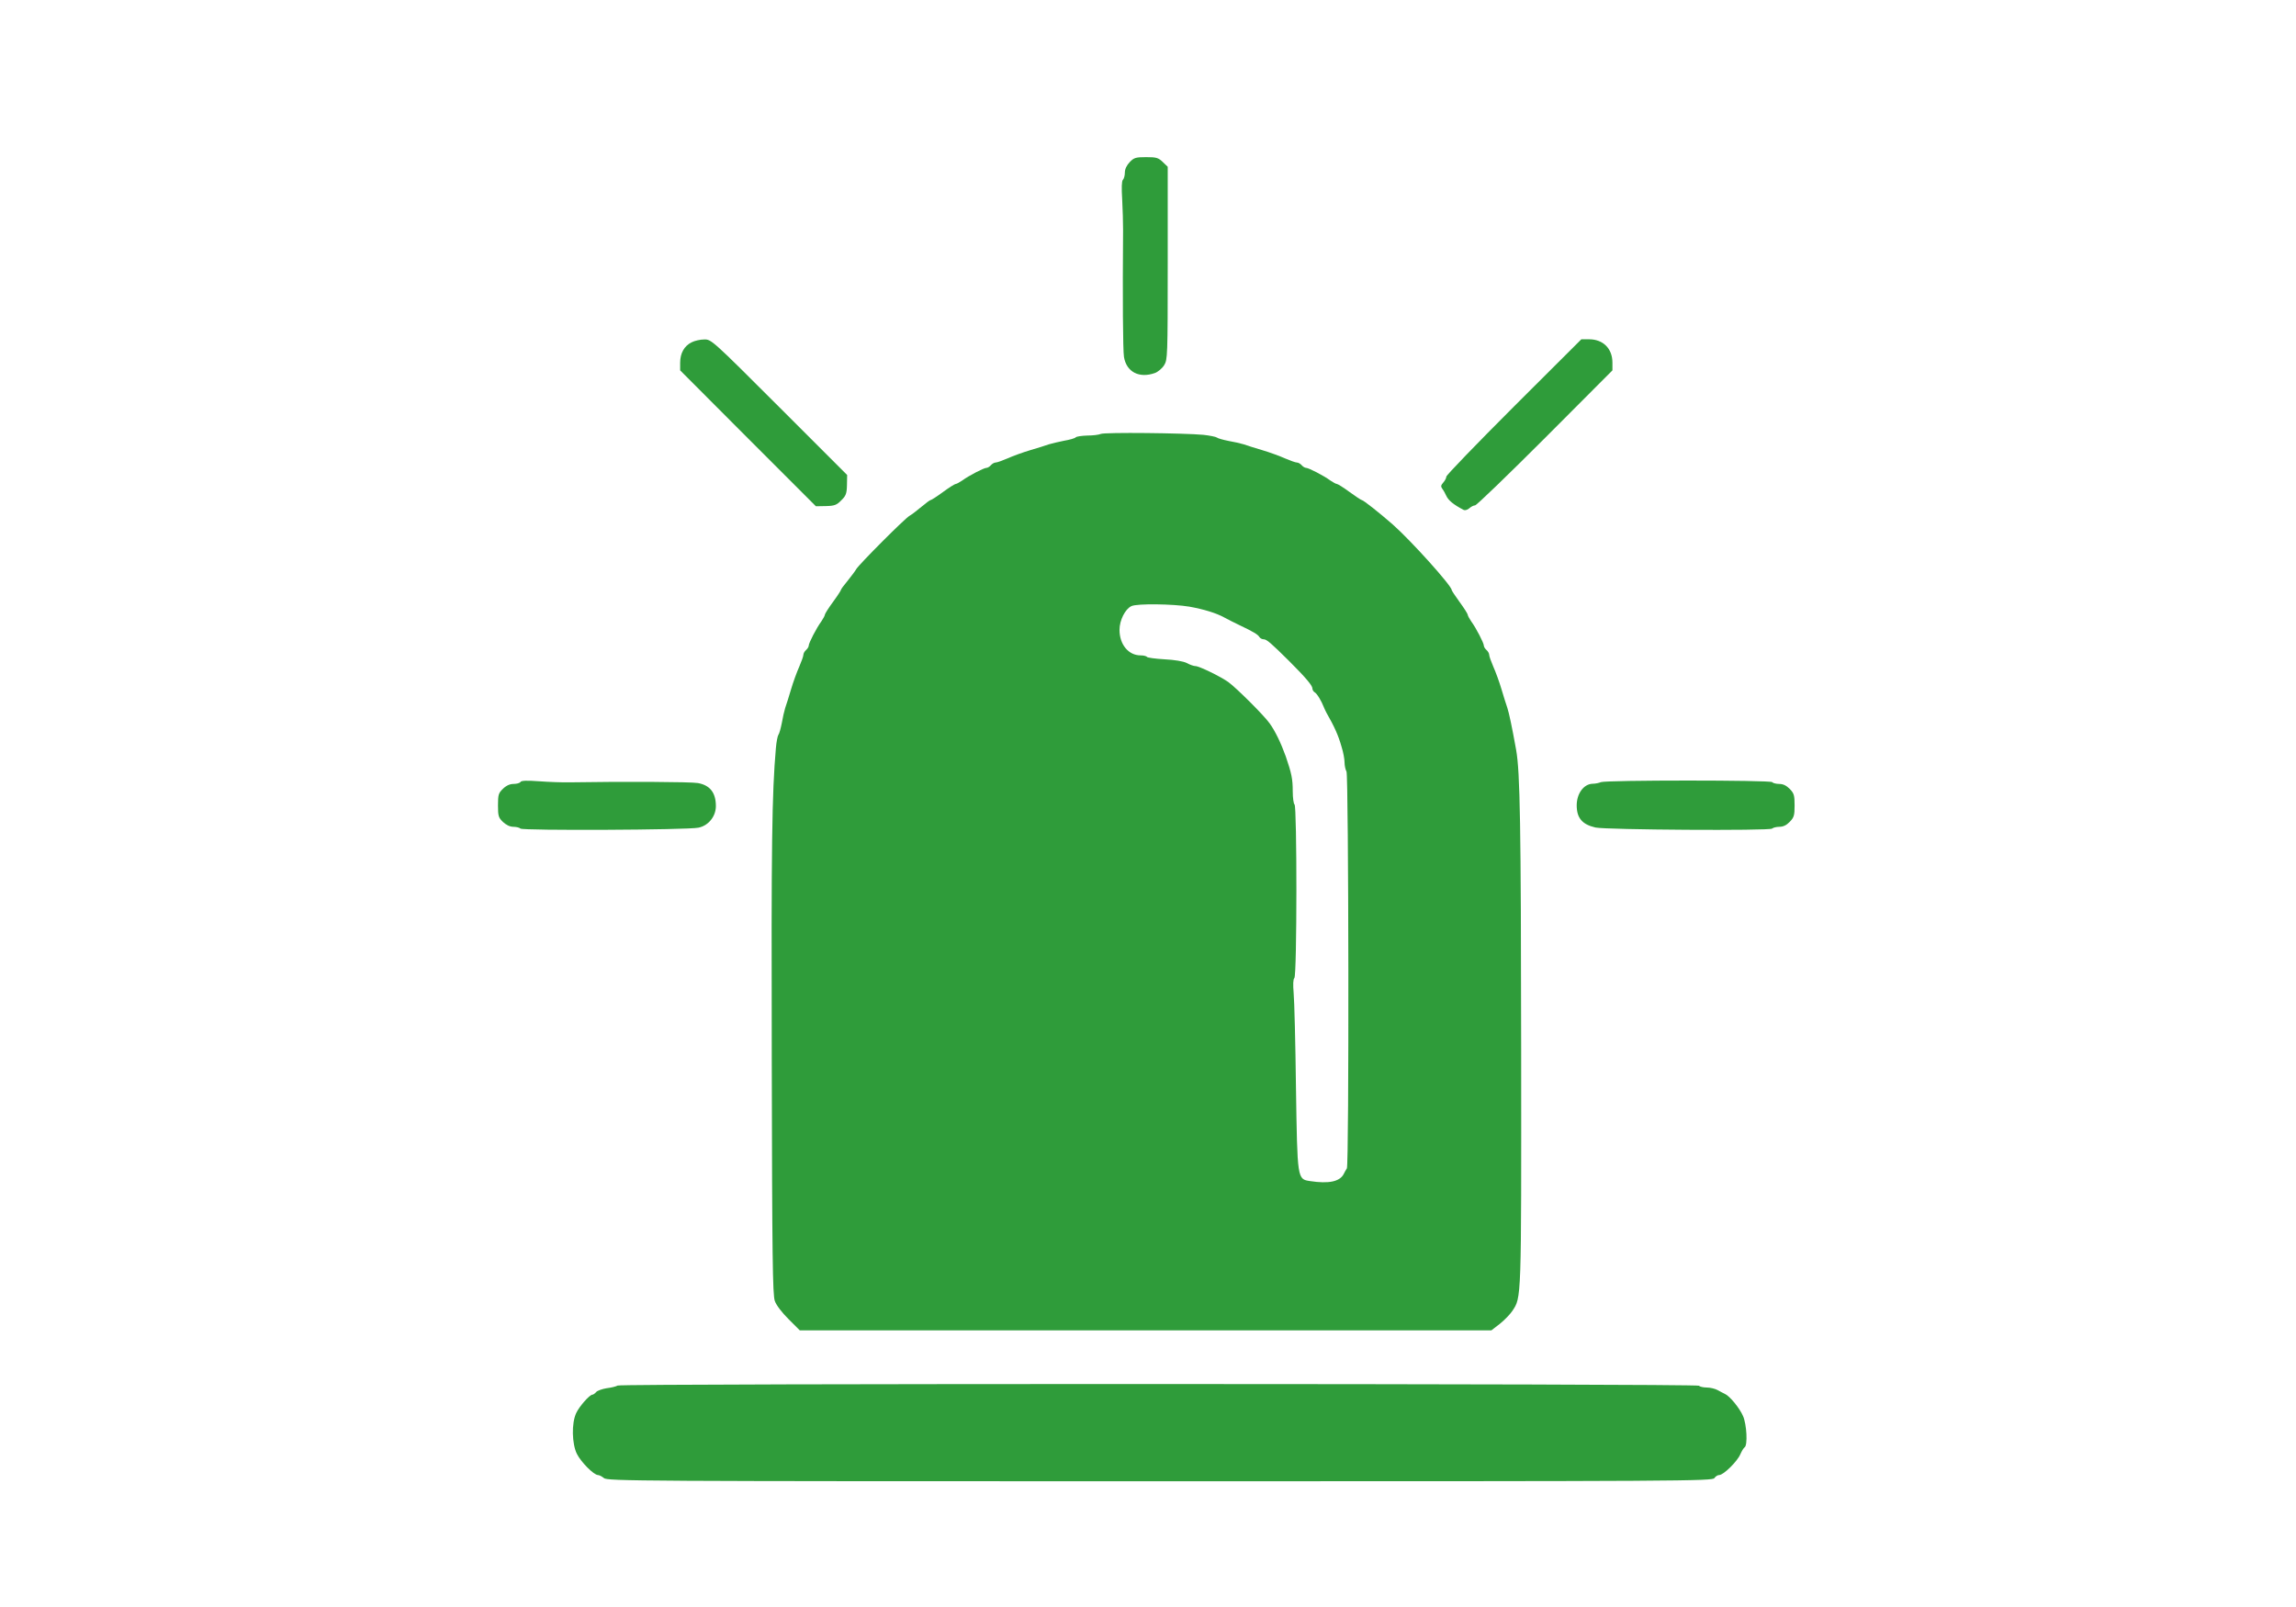
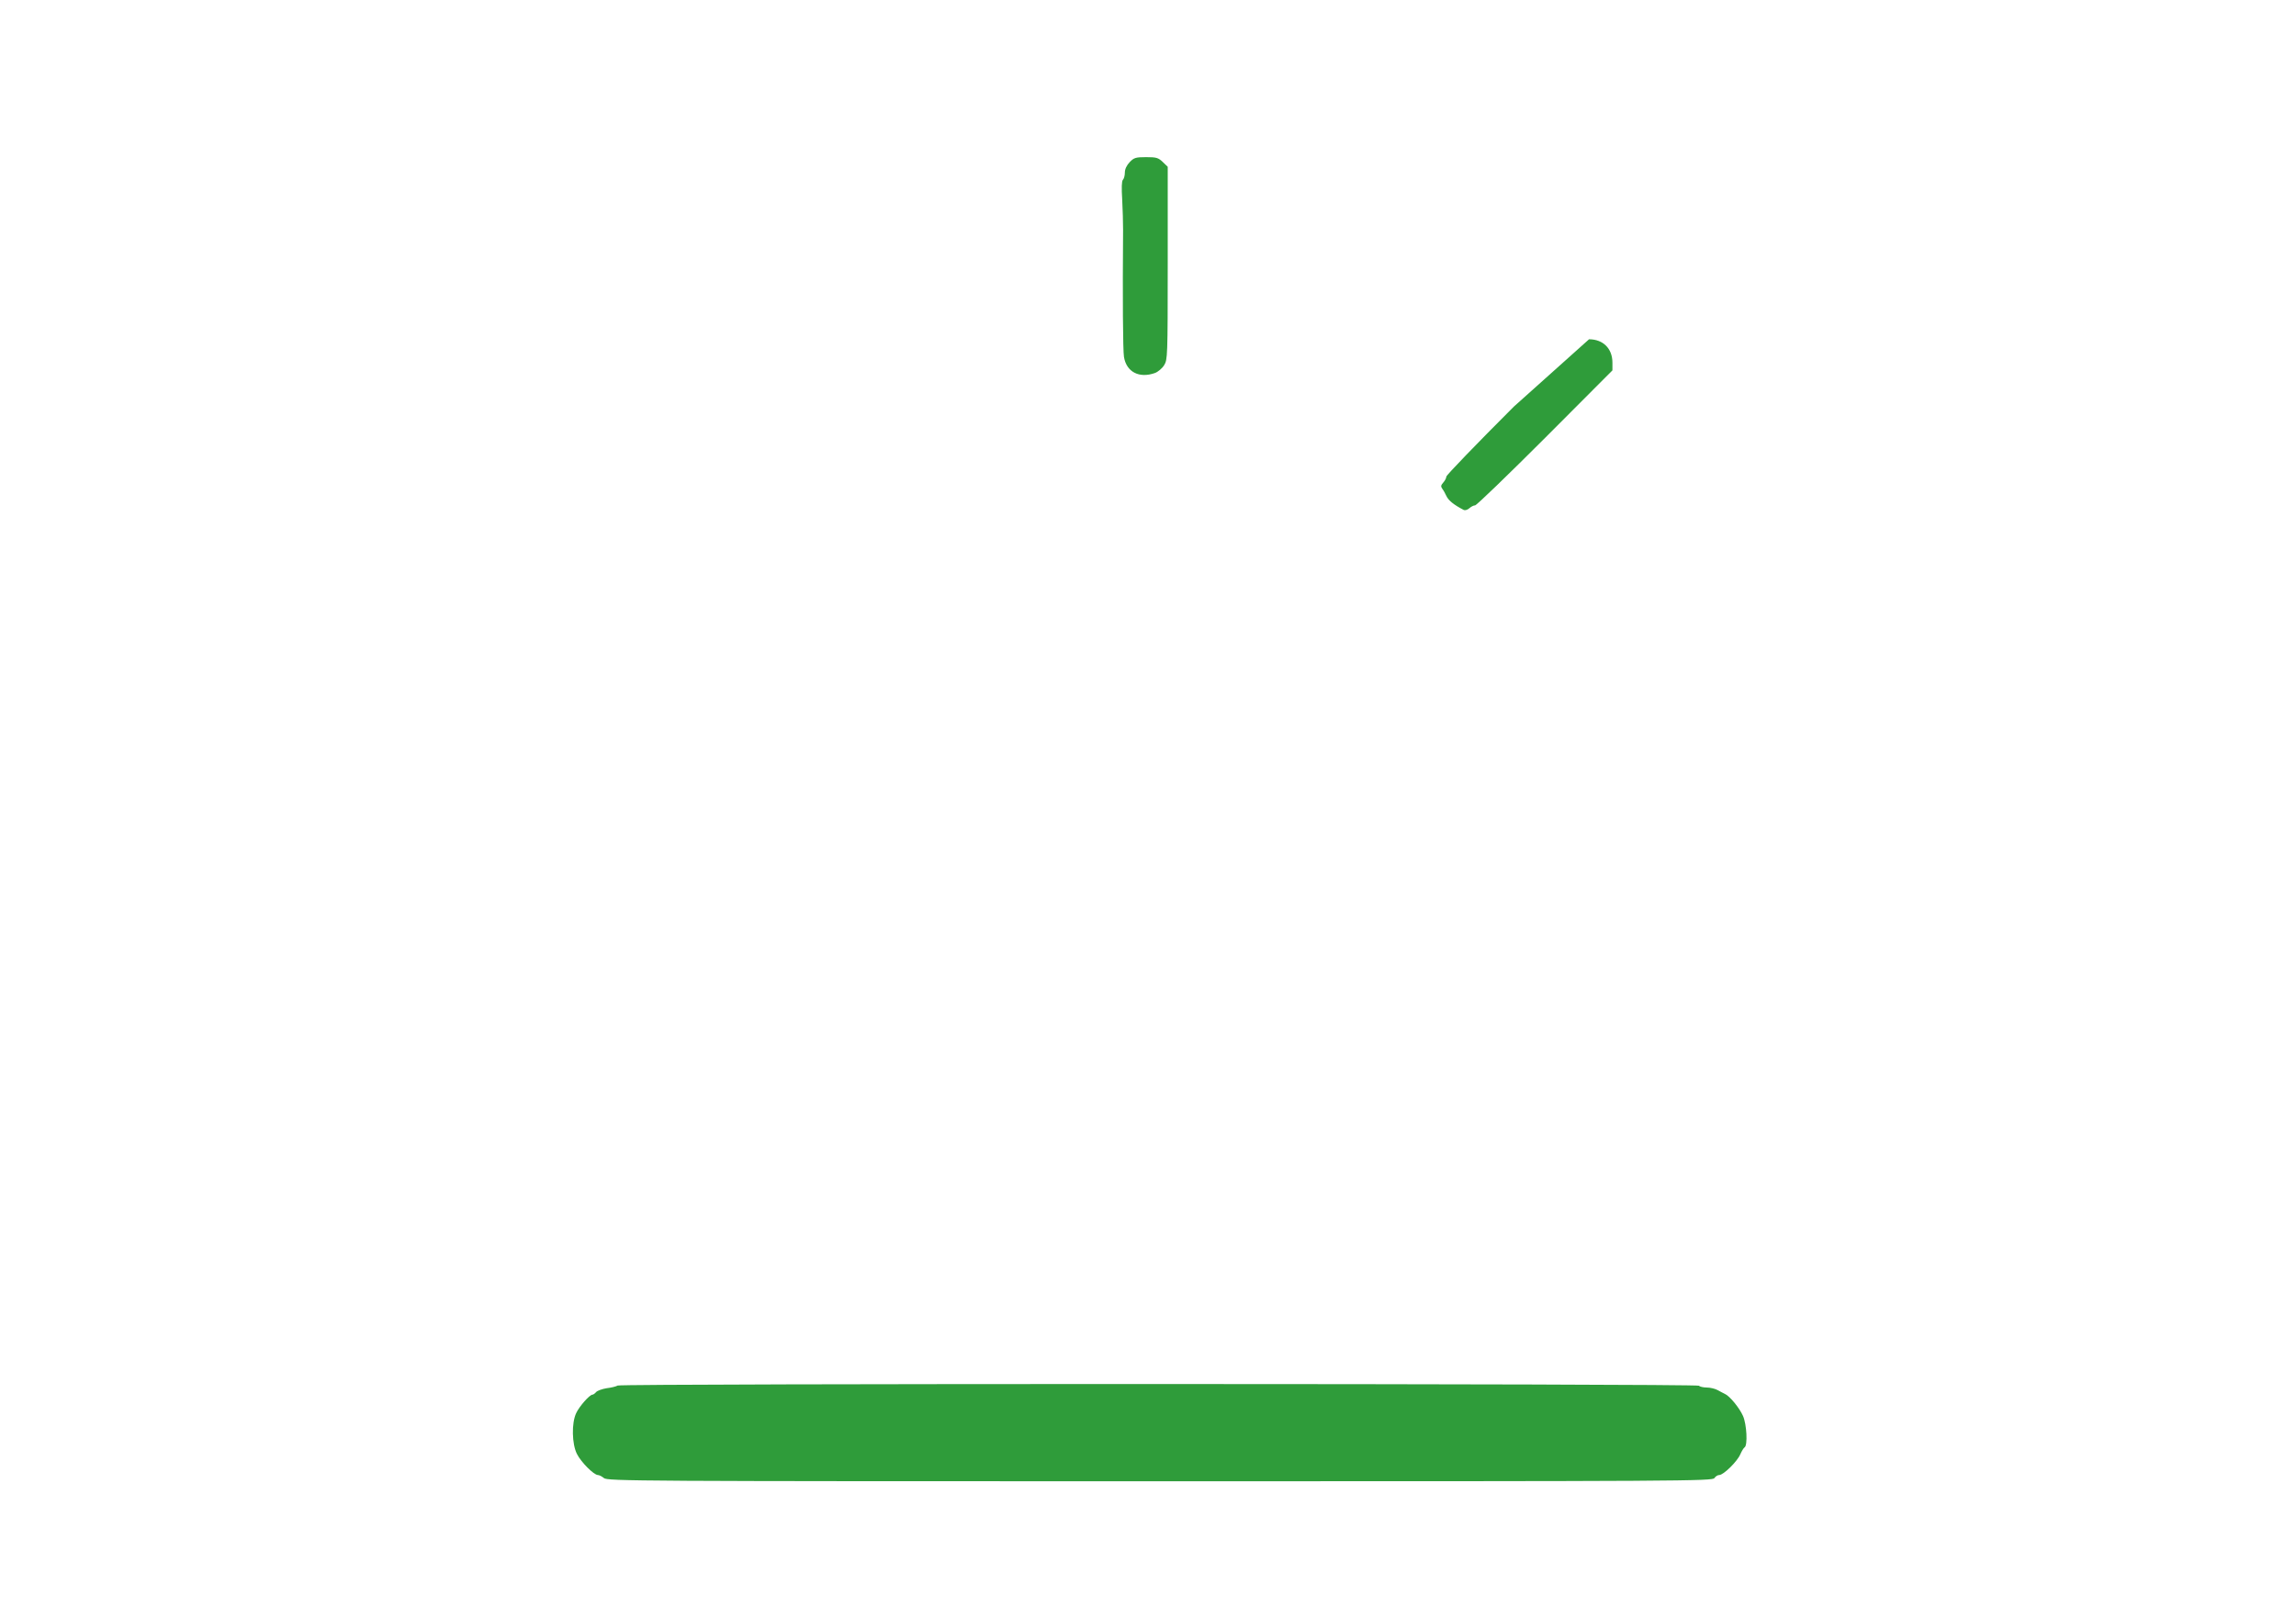
<svg xmlns="http://www.w3.org/2000/svg" id="master-artboard" viewBox="0 0 1400 980" version="1.1" x="0px" y="0px" style="enable-background:new 0 0 1400 980;" width="1400px" height="980px">
  <g transform="matrix(1.089, 0, 0, 1.089, 210, -0)">
    <g transform="translate(0,900) scale(0.1,-0.1)" fill="#000000" stroke="none">
      <path d="M4397 8092 c-17 -18 -27 -39 -27 -58 0 -17 -5 -35 -11 -41 -7 -7 -8&#10;-45 -4 -109 3 -55 5 -132 5 -171 -3 -376 -1 -676 5 -712 14 -84 85 -121 173&#10;-90 17 6 41 26 52 44 19 31 20 47 20 572 l0 539 -28 27 c-25 24 -36 27 -93 27&#10;-58 0 -68 -3 -92 -28z" style="fill: rgb(47, 156, 58);" />
-       <path d="M1944 7083 c-41 -20 -64 -61 -64 -114 l0 -43 380 -381 380 -380 56 1&#10;c48 1 61 6 86 32 26 25 31 38 32 86 l1 56 -380 380 c-375 375 -381 380 -420&#10;379 -22 0 -54 -7 -71 -16z" style="fill: rgb(47, 156, 58);" />
-       <path d="M6548 6723 c-208 -208 -378 -384 -378 -392 0 -8 -8 -23 -17 -33 -14&#10;-16 -15 -22 -5 -36 7 -9 16 -26 21 -37 12 -27 41 -51 99 -81 7 -3 21 1 31 10&#10;10 9 24 16 32 16 8 0 184 170 392 378 l377 378 0 43 c0 79 -52 131 -131 131&#10;l-43 0 -378 -377z" style="fill: rgb(47, 156, 58);" />
-       <path d="M4235 6570 c-11 -5 -45 -9 -75 -9 -31 -1 -60 -5 -65 -10 -6 -6 -35&#10;-14 -65 -19 -30 -6 -68 -15 -85 -20 -16 -6 -64 -21 -105 -33 -41 -12 -98 -33&#10;-127 -46 -28 -12 -58 -23 -66 -23 -8 0 -20 -7 -27 -15 -7 -8 -18 -15 -25 -15&#10;-14 0 -98 -43 -136 -71 -15 -10 -31 -19 -36 -19 -5 0 -37 -20 -71 -45 -34 -25&#10;-65 -45 -69 -45 -4 0 -27 -17 -52 -38 -25 -21 -55 -44 -66 -50 -25 -13 -284&#10;-273 -299 -299 -6 -11 -28 -40 -48 -65 -21 -25 -38 -48 -38 -52 0 -3 -20 -34&#10;-45 -68 -25 -34 -45 -66 -45 -71 0 -5 -9 -21 -19 -36 -28 -38 -71 -122 -71&#10;-136 0 -7 -7 -18 -15 -25 -8 -7 -15 -19 -15 -27 0 -8 -11 -38 -23 -66 -13 -29&#10;-34 -86 -46 -127 -12 -41 -27 -88 -33 -105 -5 -16 -14 -55 -19 -85 -6 -30 -14&#10;-59 -19 -65 -4 -5 -11 -39 -14 -75 -22 -254 -26 -532 -23 -1740 2 -1114 5&#10;-1321 17 -1355 8 -24 40 -65 77 -102 l63 -63 1936 0 1936 0 48 37 c26 21 57&#10;53 69 71 52 79 51 43 50 1467 -1 1258 -6 1551 -28 1675 -24 134 -40 207 -49&#10;235 -6 17 -21 64 -33 105 -12 41 -33 98 -46 127 -12 28 -23 58 -23 66 0 8 -7&#10;20 -15 27 -8 7 -15 18 -15 25 0 14 -43 98 -71 136 -10 15 -19 31 -19 36 0 5&#10;-20 37 -45 71 -25 34 -45 65 -45 68 0 24 -230 279 -330 367 -73 64 -165 137&#10;-174 137 -3 0 -34 20 -68 45 -34 25 -66 45 -71 45 -5 0 -21 9 -36 19 -38 28&#10;-122 71 -136 71 -7 0 -18 7 -25 15 -7 8 -19 15 -27 15 -8 0 -38 11 -66 23 -29&#10;13 -86 34 -127 46 -41 12 -88 27 -105 33 -16 5 -55 14 -85 19 -30 6 -59 14&#10;-65 19 -5 4 -39 11 -75 15 -107 10 -553 15 -575 5z m495 -967 c83 -15 151 -36&#10;195 -60 22 -12 60 -31 85 -43 78 -37 105 -53 113 -67 4 -7 15 -13 24 -13 17 0&#10;40 -20 143 -122 93 -93 130 -137 130 -153 0 -8 6 -18 13 -22 13 -7 38 -49 51&#10;-83 3 -8 10 -22 14 -30 45 -79 67 -127 85 -191 10 -31 17 -70 17 -88 0 -18 5&#10;-41 11 -52 12 -24 15 -2202 2 -2222 -4 -6 -13 -21 -18 -32 -22 -42 -84 -55&#10;-188 -39 -72 11 -71 8 -79 524 -3 250 -9 488 -13 529 -4 48 -3 77 4 84 15 15&#10;15 963 1 972 -5 3 -10 36 -10 73 0 71 -7 102 -39 196 -27 75 -59 142 -91 186&#10;-32 45 -185 197 -230 230 -43 31 -164 90 -185 90 -9 0 -30 7 -48 17 -20 10&#10;-67 18 -125 21 -51 3 -95 9 -98 13 -3 5 -19 9 -36 9 -68 0 -118 61 -118 143 0&#10;54 32 117 67 133 32 15 233 12 323 -3z" style="fill: rgb(47, 156, 58);" />
-       <path d="M986 4621 c-4 -6 -21 -11 -39 -11 -20 0 -41 -9 -59 -27 -25 -24 -28&#10;-33 -28 -93 0 -60 3 -69 28 -93 18 -17 39 -27 58 -27 17 0 35 -5 40 -10 12&#10;-12 935 -8 996 5 56 11 98 63 98 121 0 75 -33 117 -101 129 -37 7 -418 9 -714&#10;4 -44 -1 -123 2 -176 6 -67 5 -99 4 -103 -4z" style="fill: rgb(47, 156, 58);" />
-       <path d="M7035 4620 c-11 -5 -32 -9 -47 -9 -49 -2 -88 -55 -88 -121 0 -71 31&#10;-107 105 -124 58 -13 976 -19 989 -6 5 5 24 10 41 10 21 0 40 9 58 28 24 25&#10;27 36 27 92 0 56 -3 67 -27 92 -19 19 -37 28 -59 28 -18 0 -36 5 -39 10 -8 12&#10;-931 12 -960 0z" style="fill: rgb(47, 156, 58);" />
+       <path d="M6548 6723 c-208 -208 -378 -384 -378 -392 0 -8 -8 -23 -17 -33 -14&#10;-16 -15 -22 -5 -36 7 -9 16 -26 21 -37 12 -27 41 -51 99 -81 7 -3 21 1 31 10&#10;10 9 24 16 32 16 8 0 184 170 392 378 l377 378 0 43 c0 79 -52 131 -131 131&#10;z" style="fill: rgb(47, 156, 58);" />
      <path d="M1530 1241 c-8 -5 -36 -12 -62 -15 -25 -4 -52 -14 -58 -21 -7 -8 -16&#10;-15 -21 -15 -16 0 -74 -66 -91 -103 -27 -56 -24 -174 4 -229 23 -46 94 -117&#10;117 -118 8 0 23 -8 34 -17 18 -17 180 -18 3114 -18 2937 0 3095 1 3104 18 6 9&#10;18 17 27 17 24 0 101 76 118 116 8 18 18 35 24 39 18 11 12 129 -9 176 -20 45&#10;-74 111 -101 123 -8 4 -26 13 -40 21 -14 8 -42 15 -62 15 -20 0 -40 5 -43 10&#10;-8 12 -6033 13 -6055 1z" style="fill: rgb(47, 156, 58);" />
    </g>
  </g>
</svg>